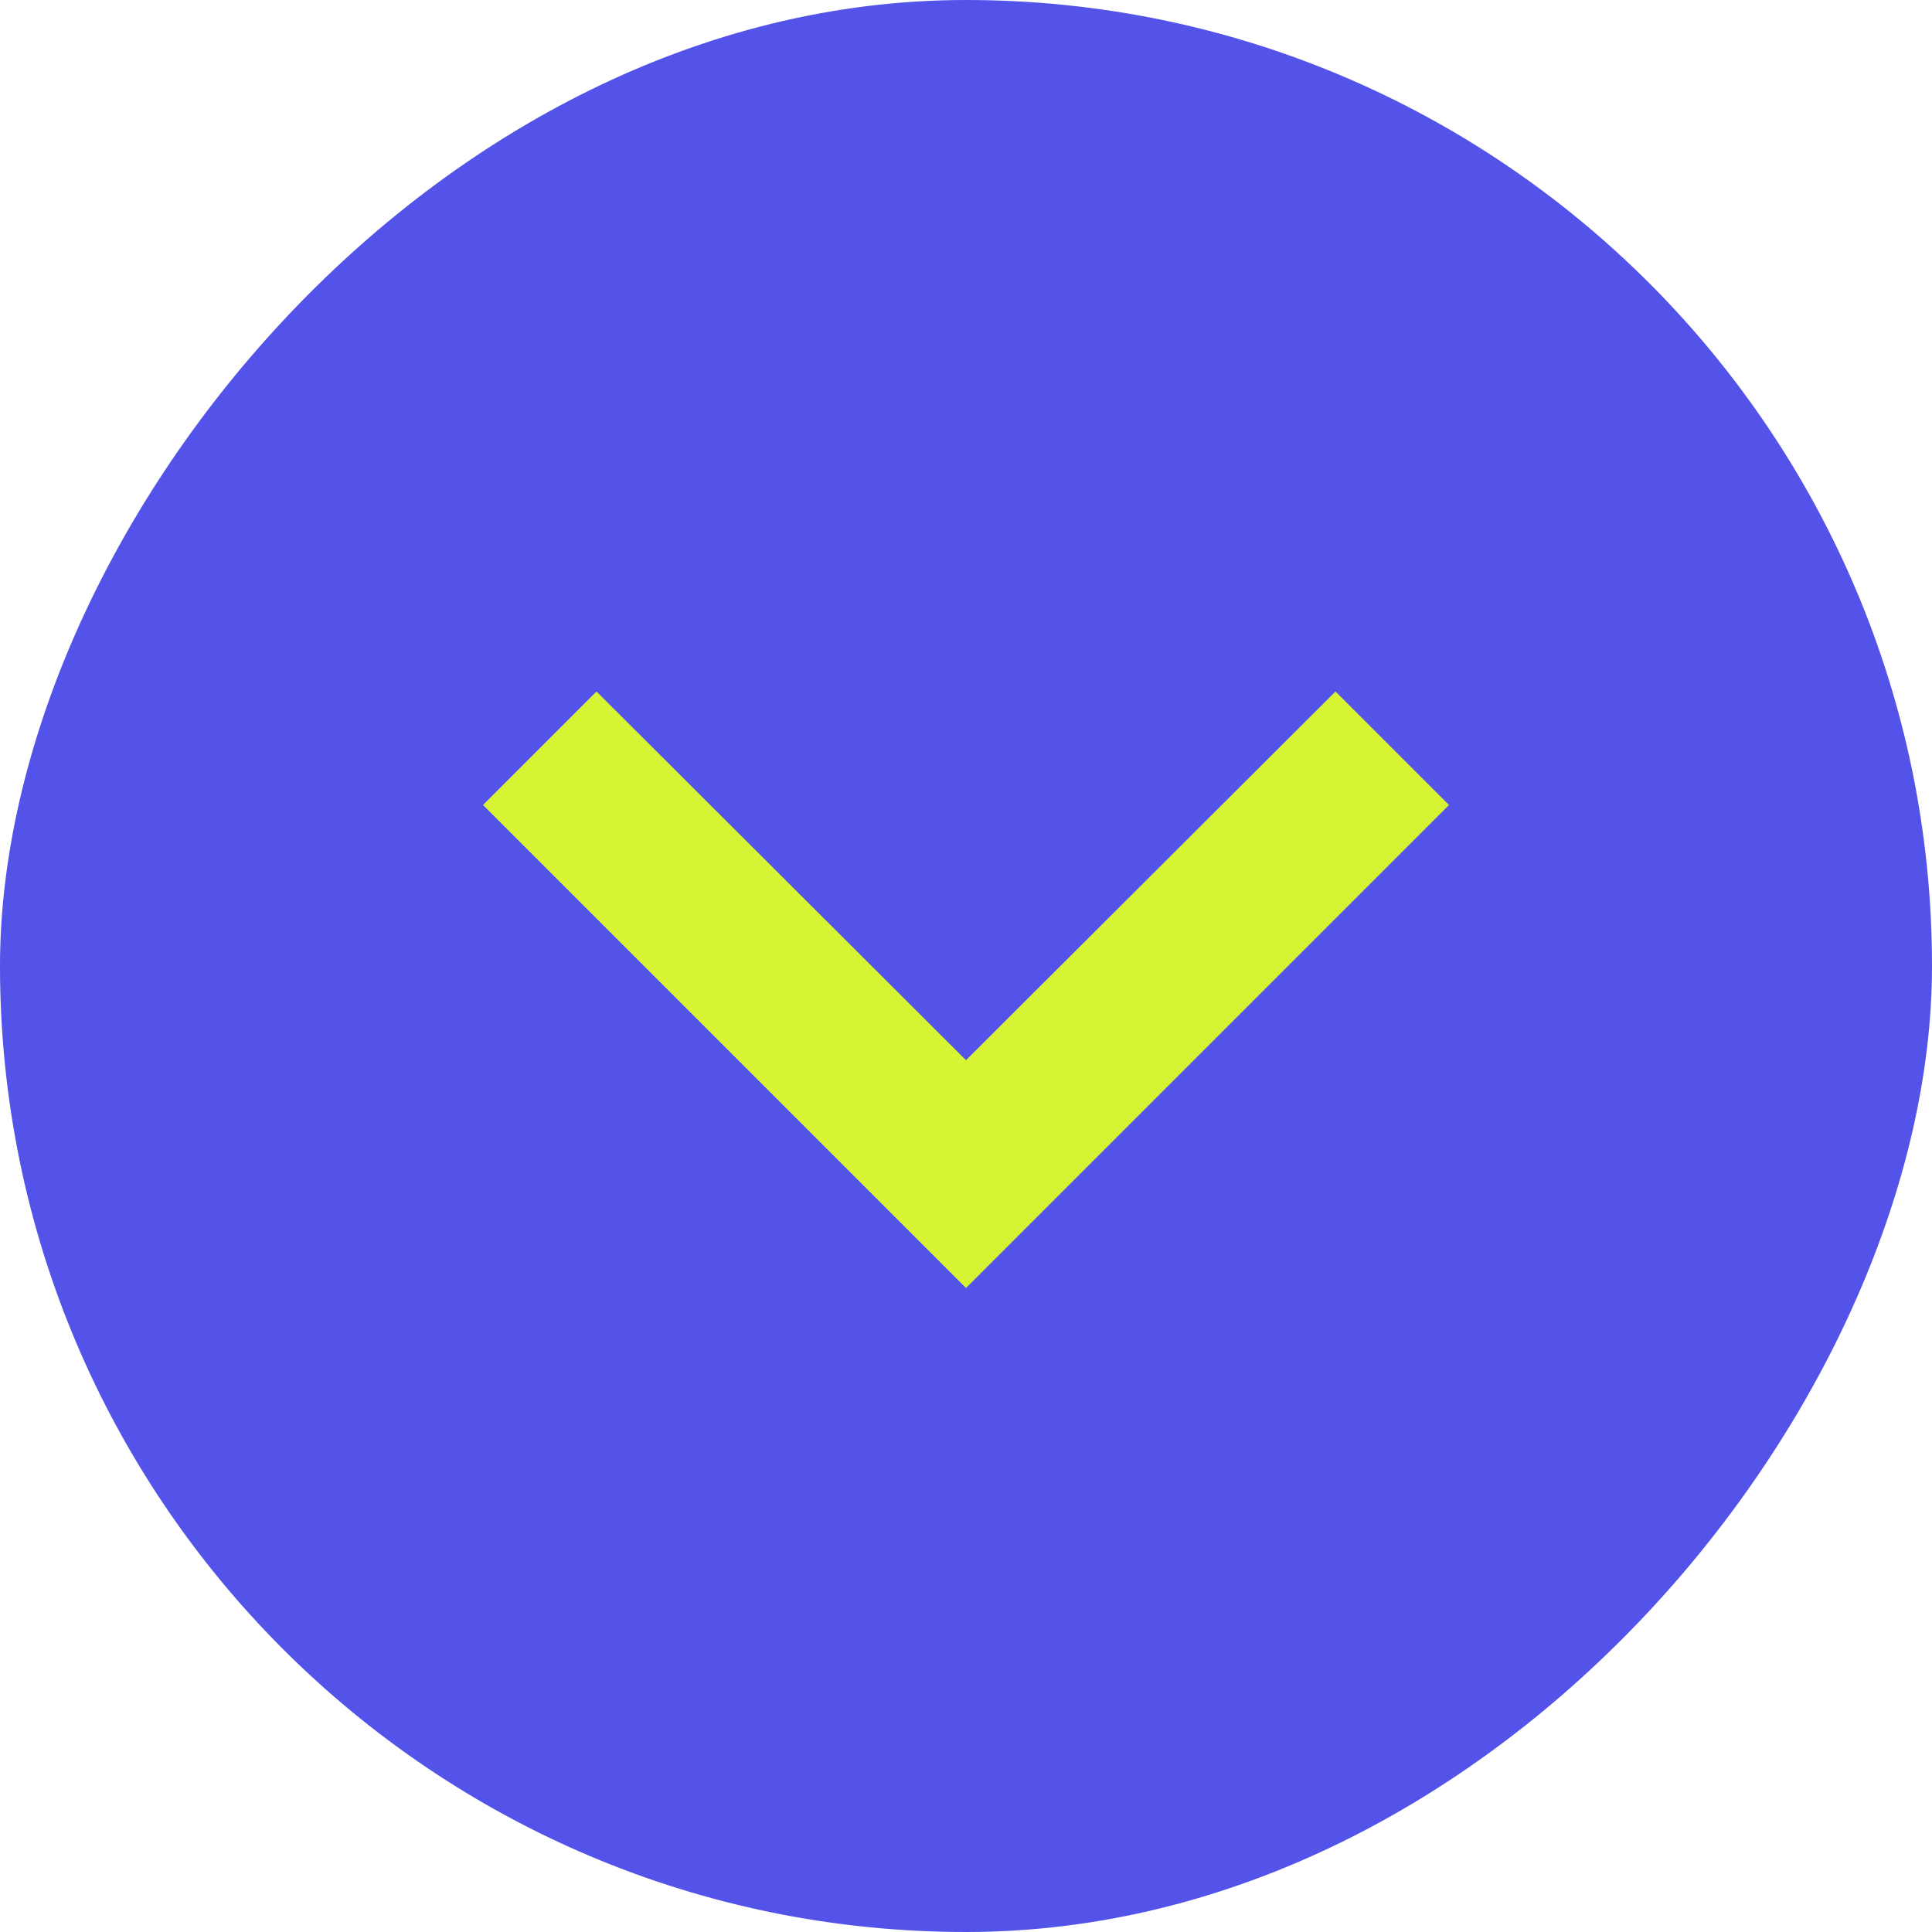
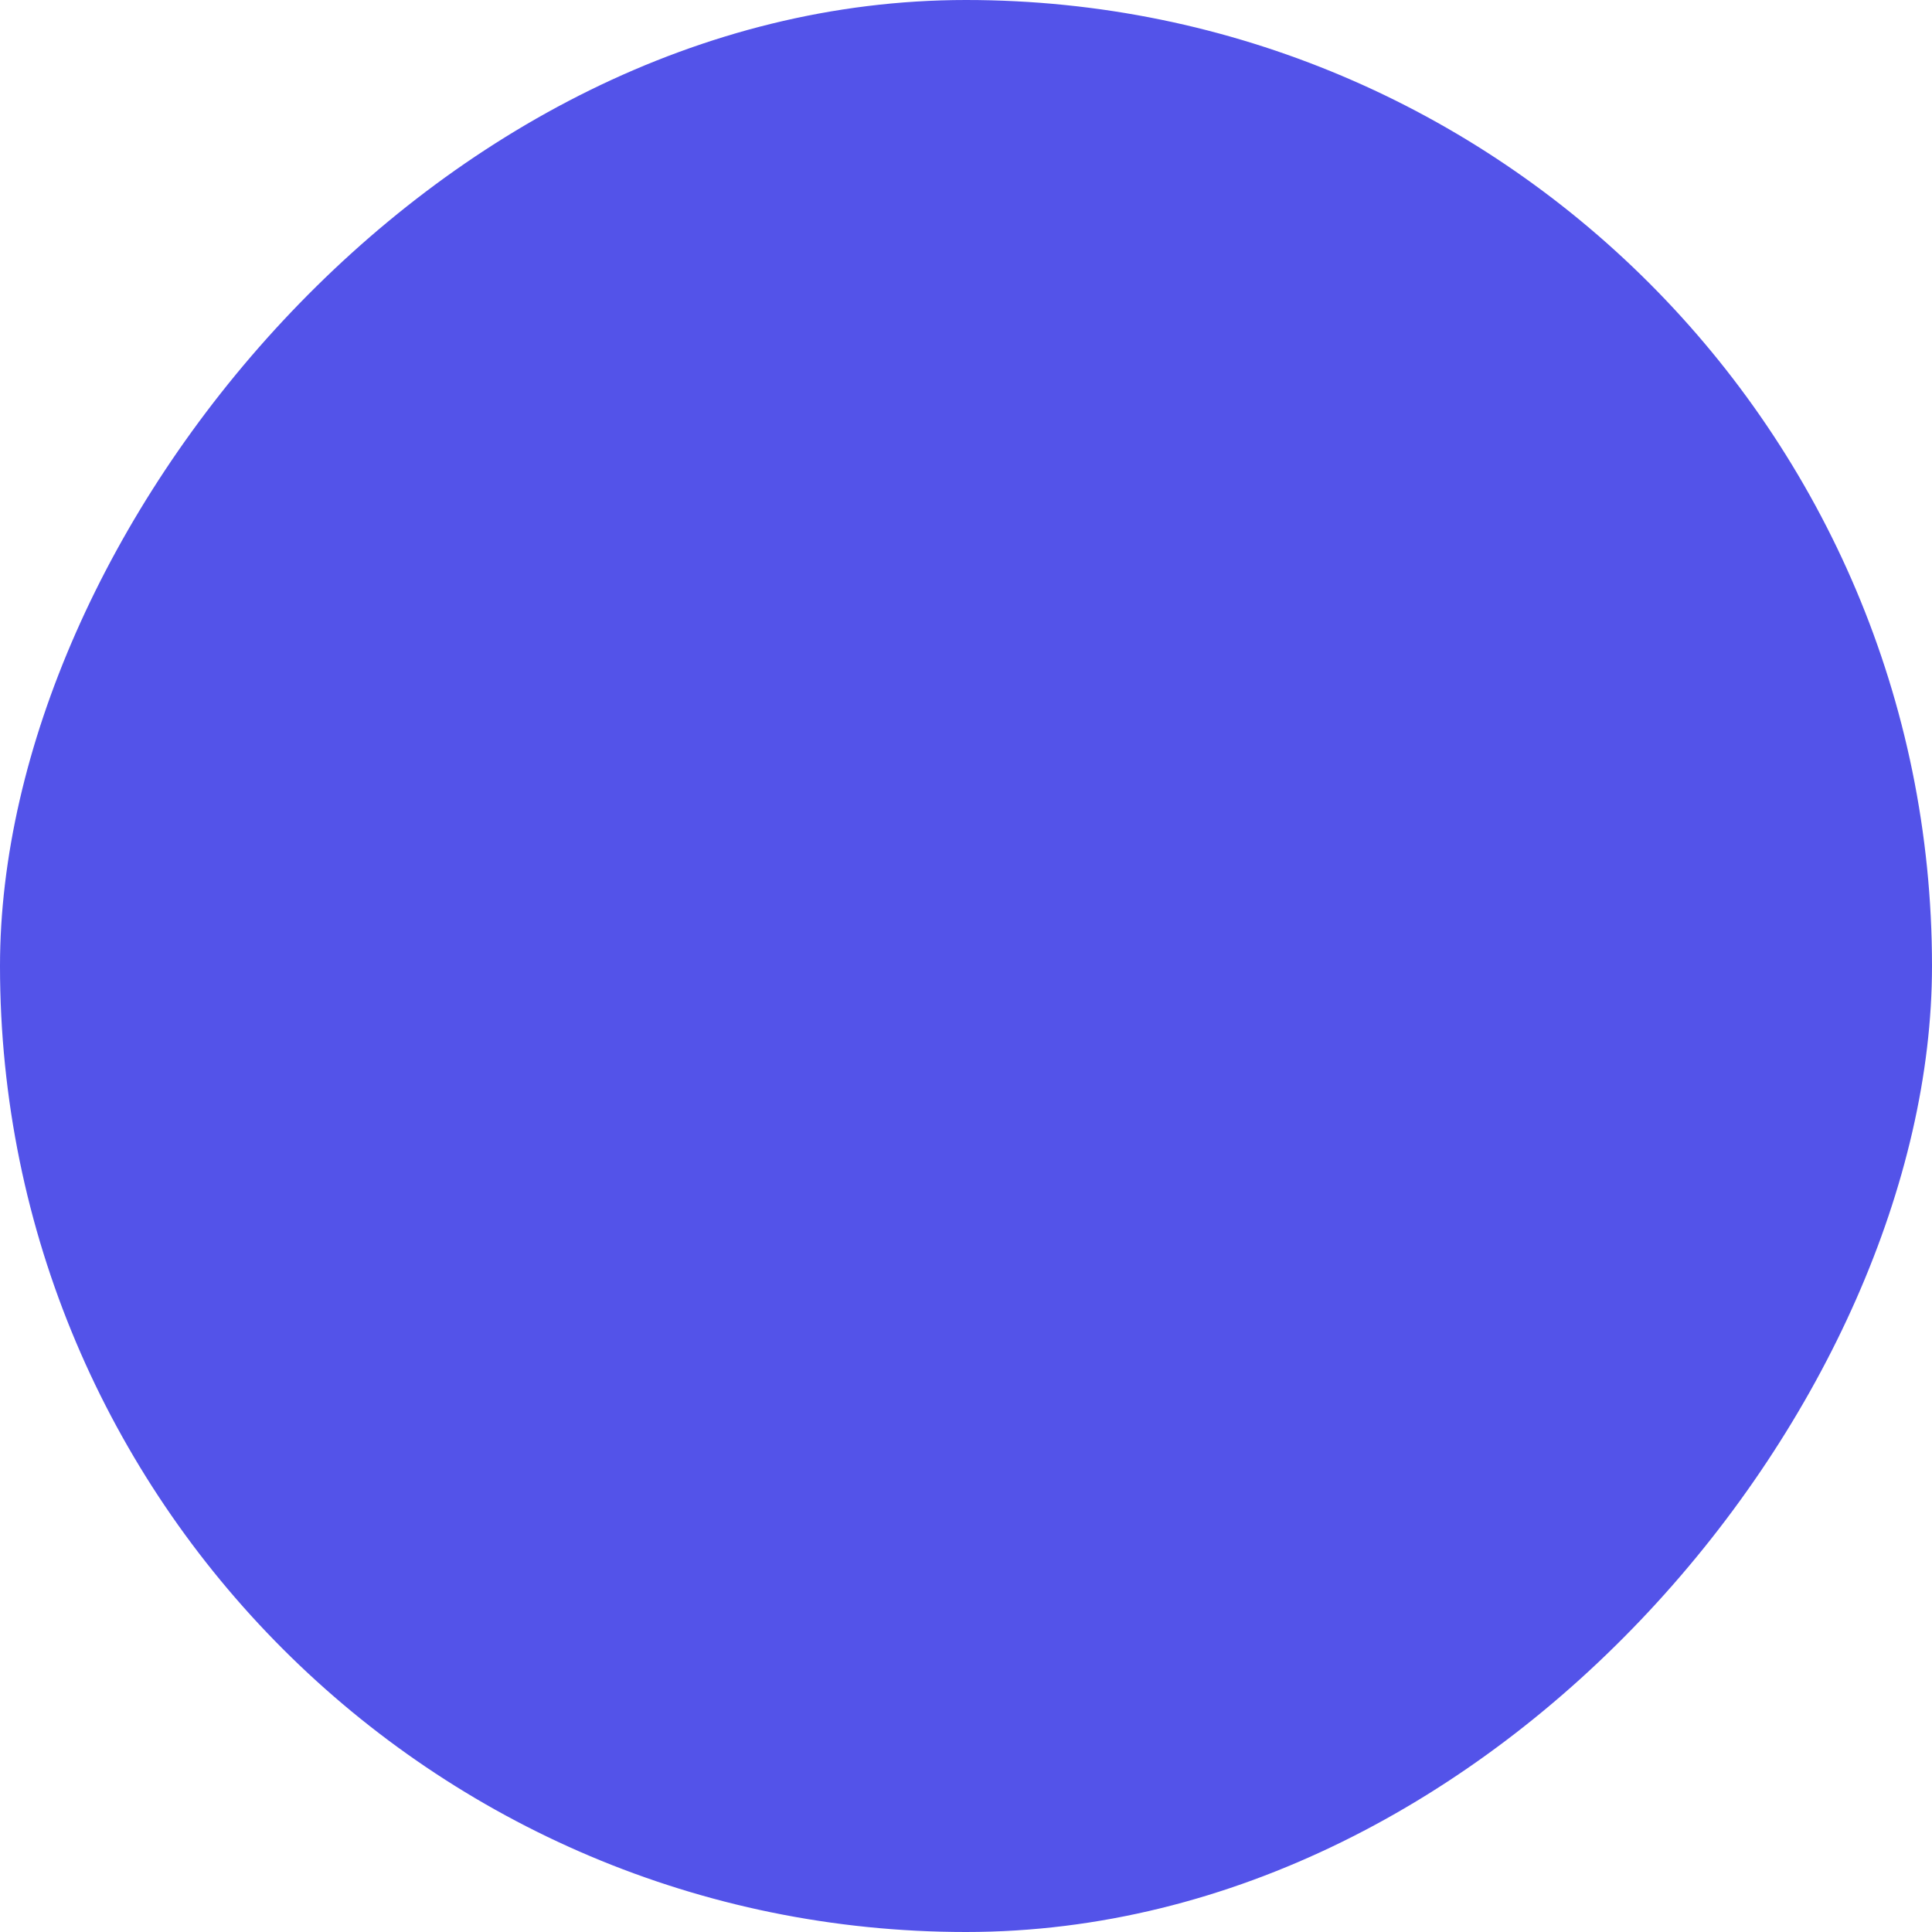
<svg xmlns="http://www.w3.org/2000/svg" width="24" height="24" viewBox="0 0 24 24" fill="none">
  <rect width="24" height="24" rx="12" transform="matrix(1 0 0 -1 0 24)" fill="#5353E9" />
-   <path d="M12 16L6 10L7.41 8.59L12 13.17L16.59 8.59L18 10L12 16Z" fill="#D7F434" />
</svg>